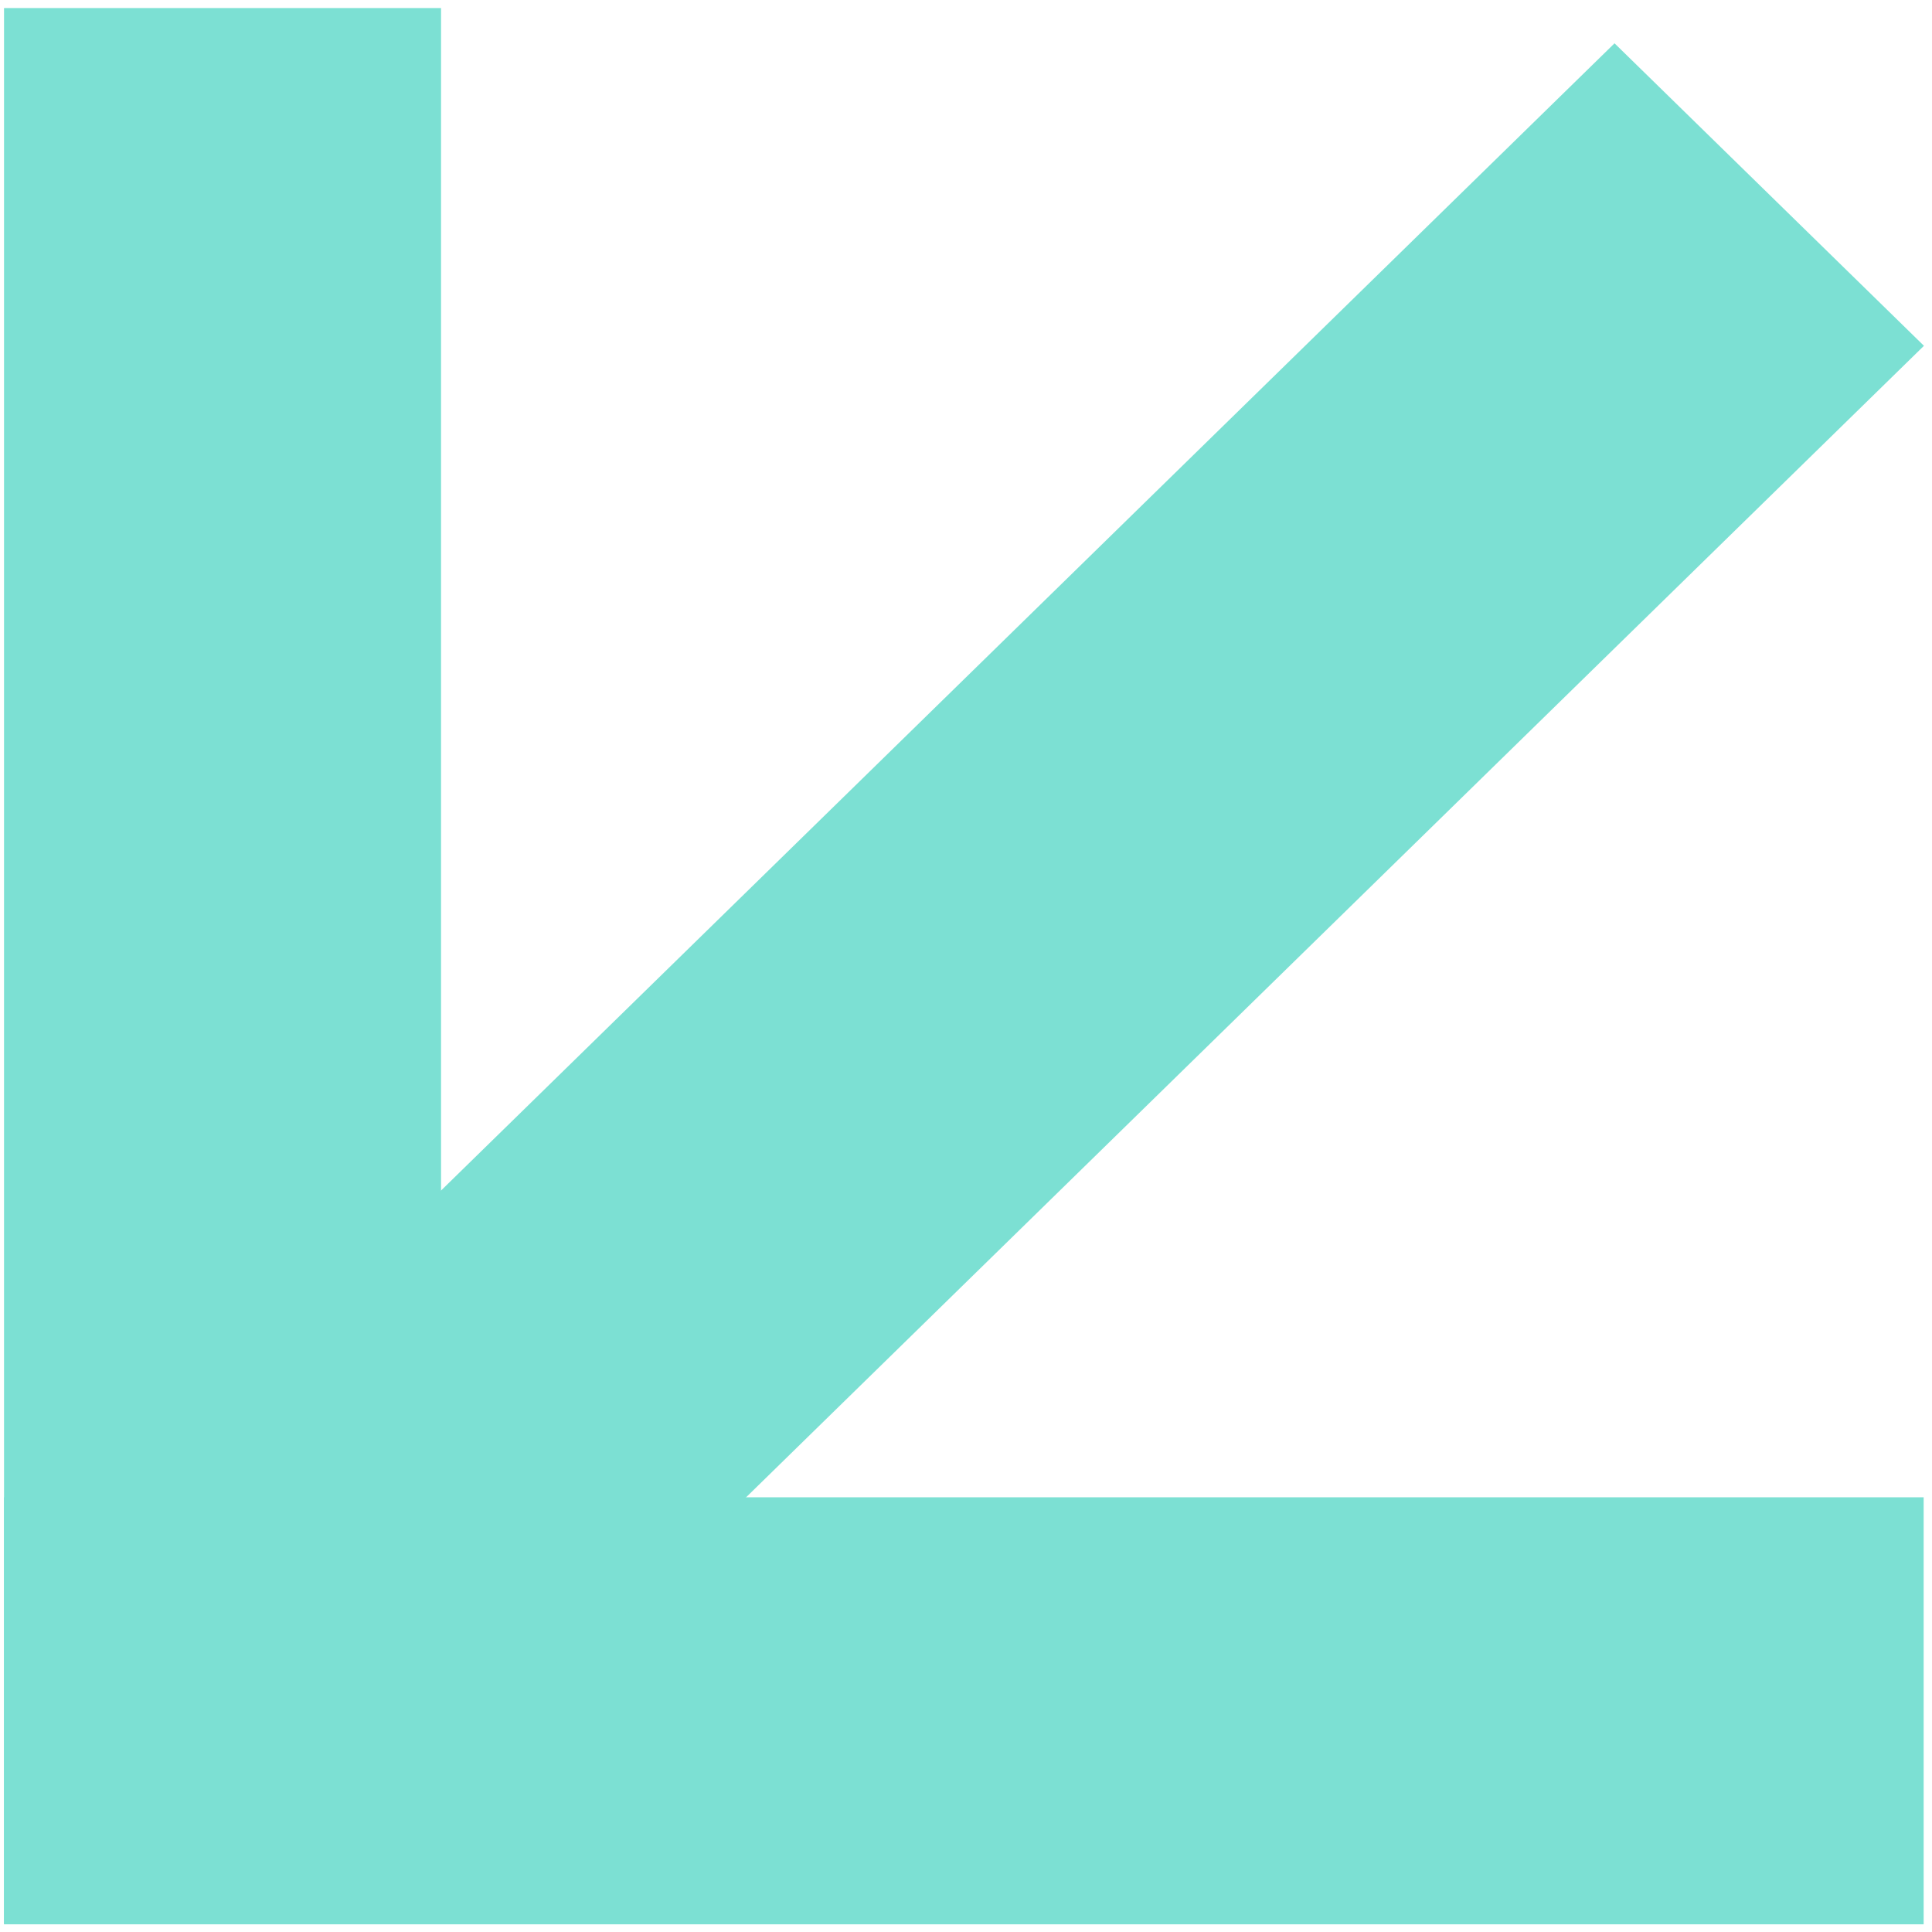
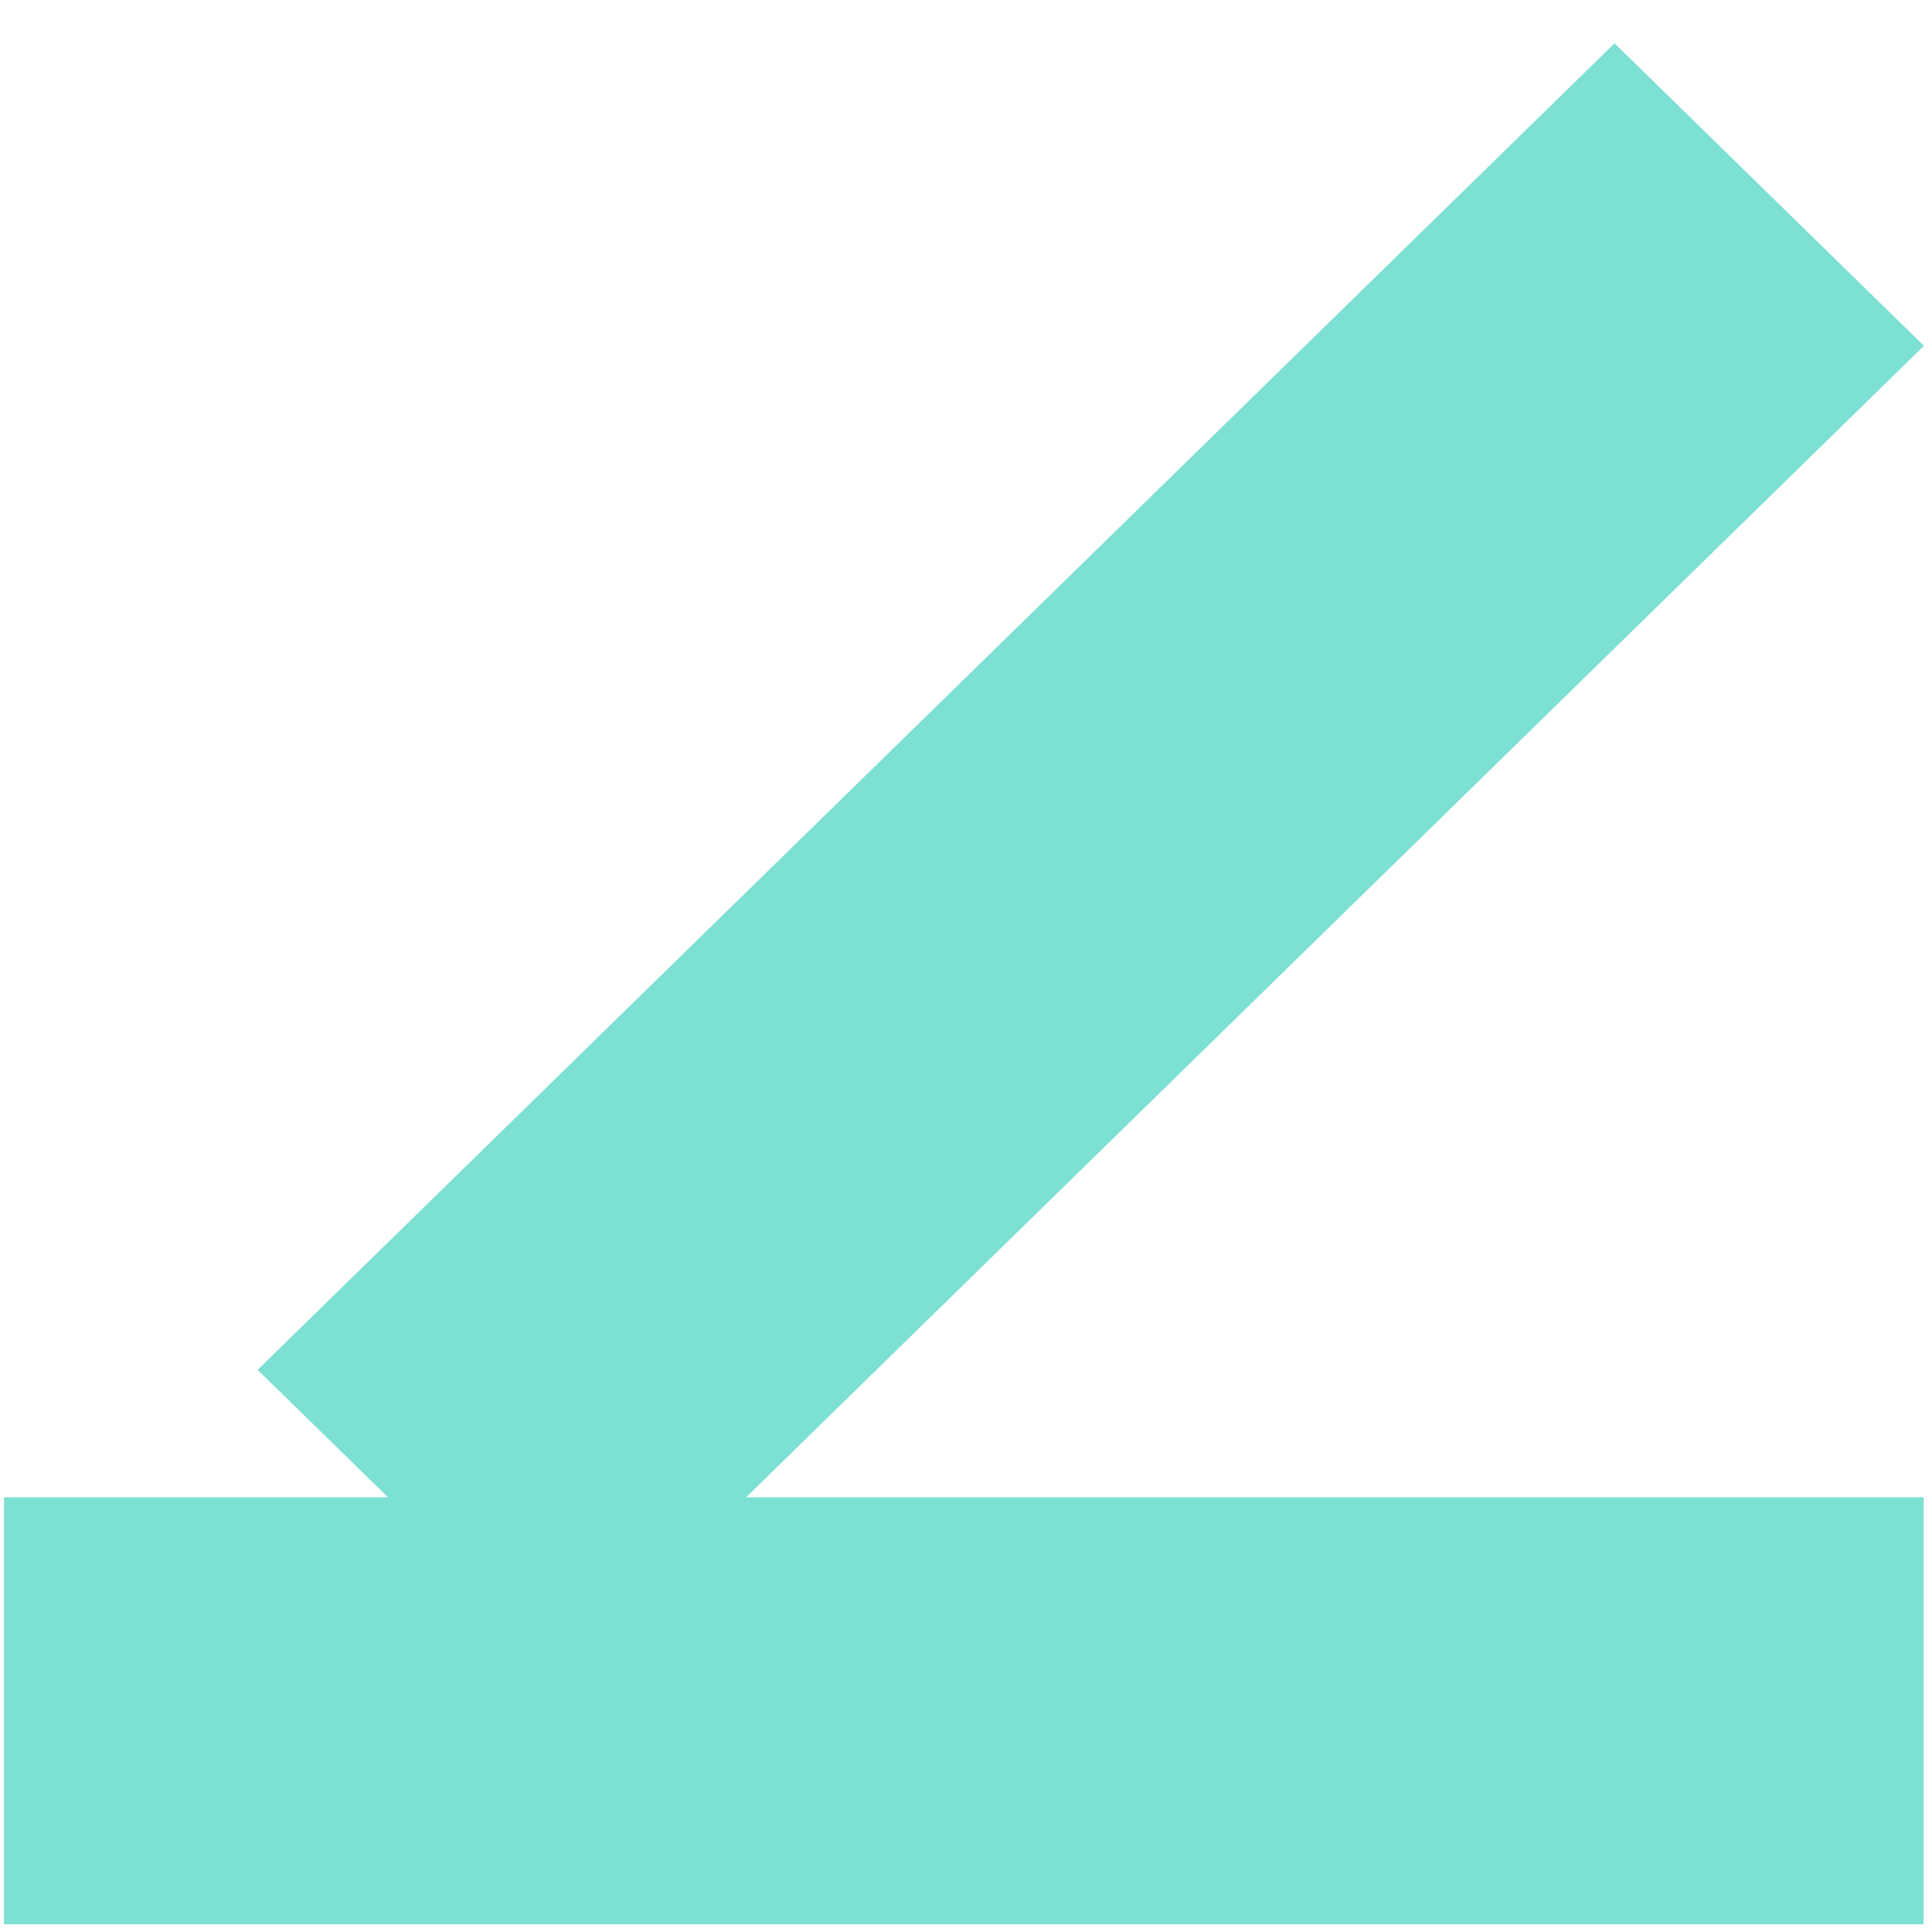
<svg xmlns="http://www.w3.org/2000/svg" width="480" height="480" viewBox="0 0 480 480" fill="none">
-   <rect x="1.001" y="2" width="108.577" height="476" fill="#7CE0D3" />
  <rect x="477.927" y="372" width="106.089" height="476.927" transform="rotate(90 477.927 372)" fill="#7CE0D3" />
  <rect width="107.517" height="471.495" transform="matrix(-0.715 -0.699 -0.715 0.699 478 85.914)" fill="#7CE0D3" />
</svg>